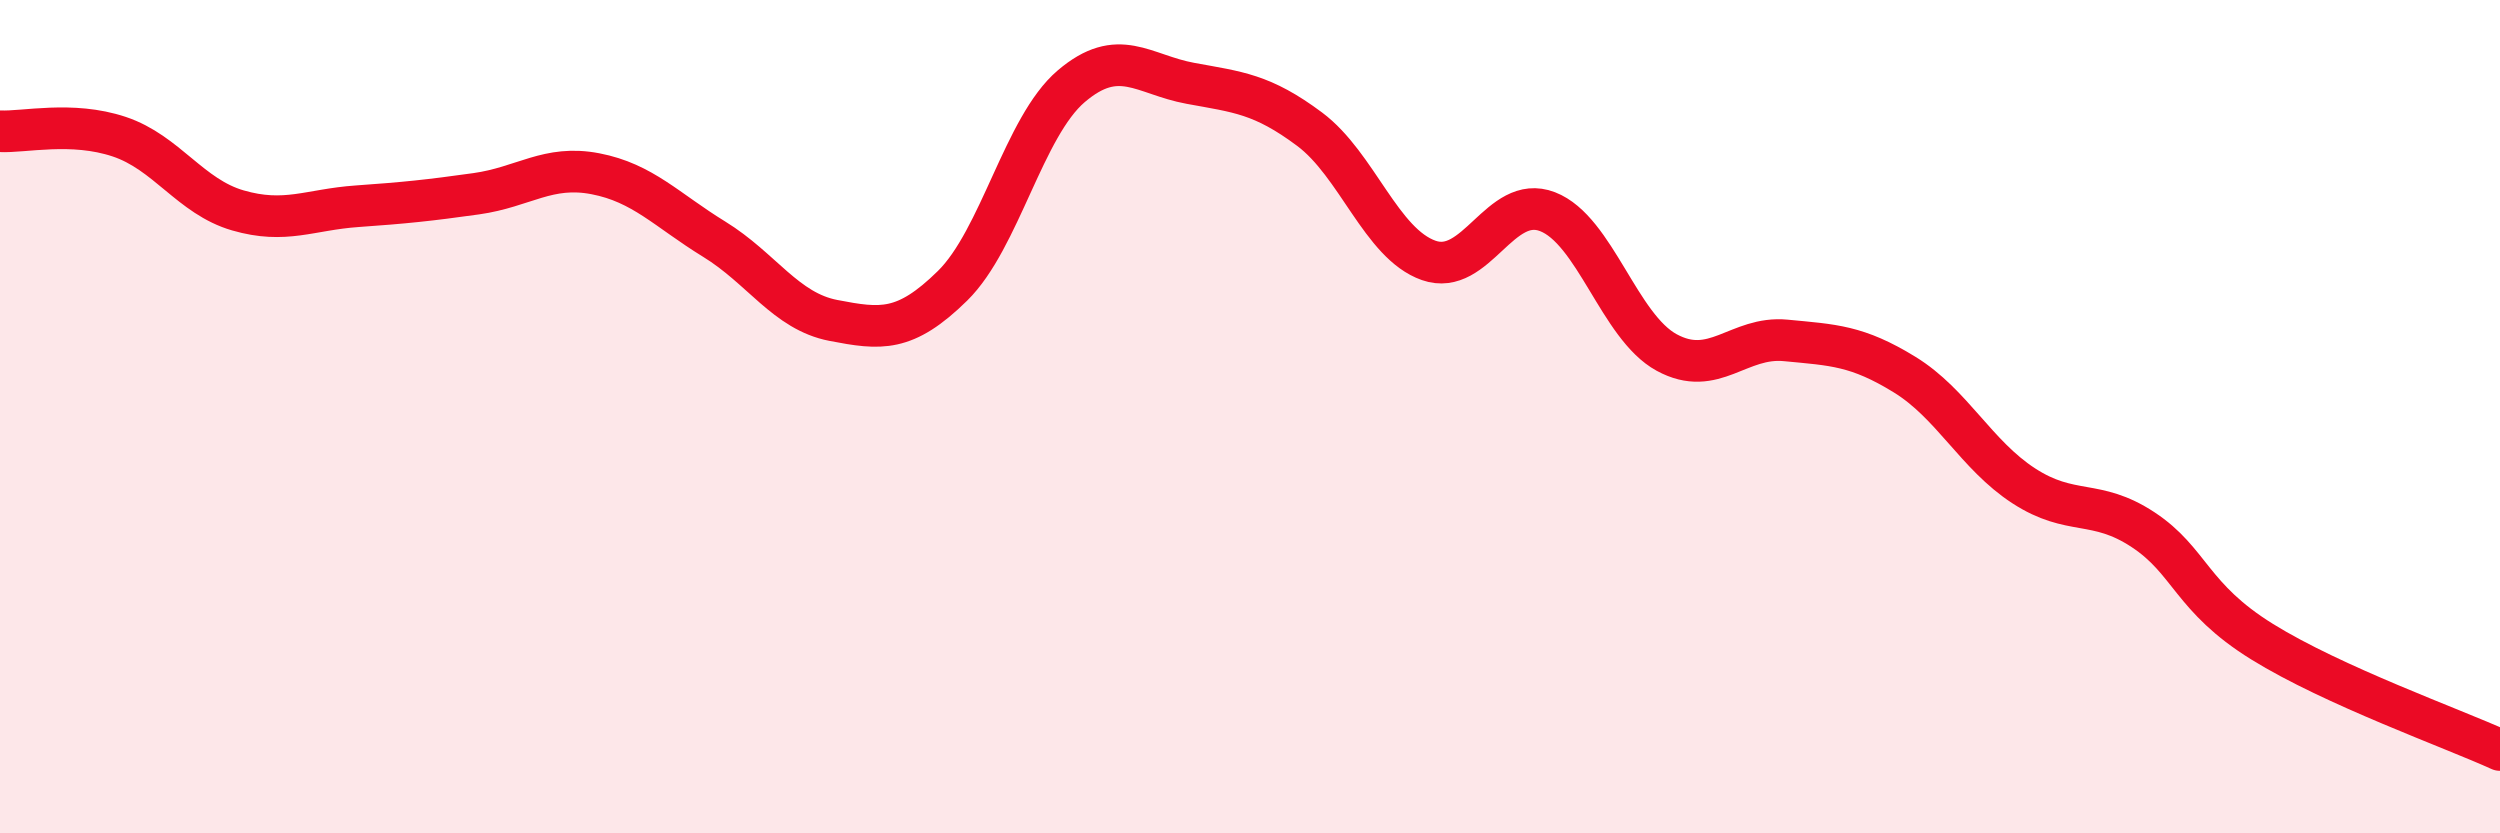
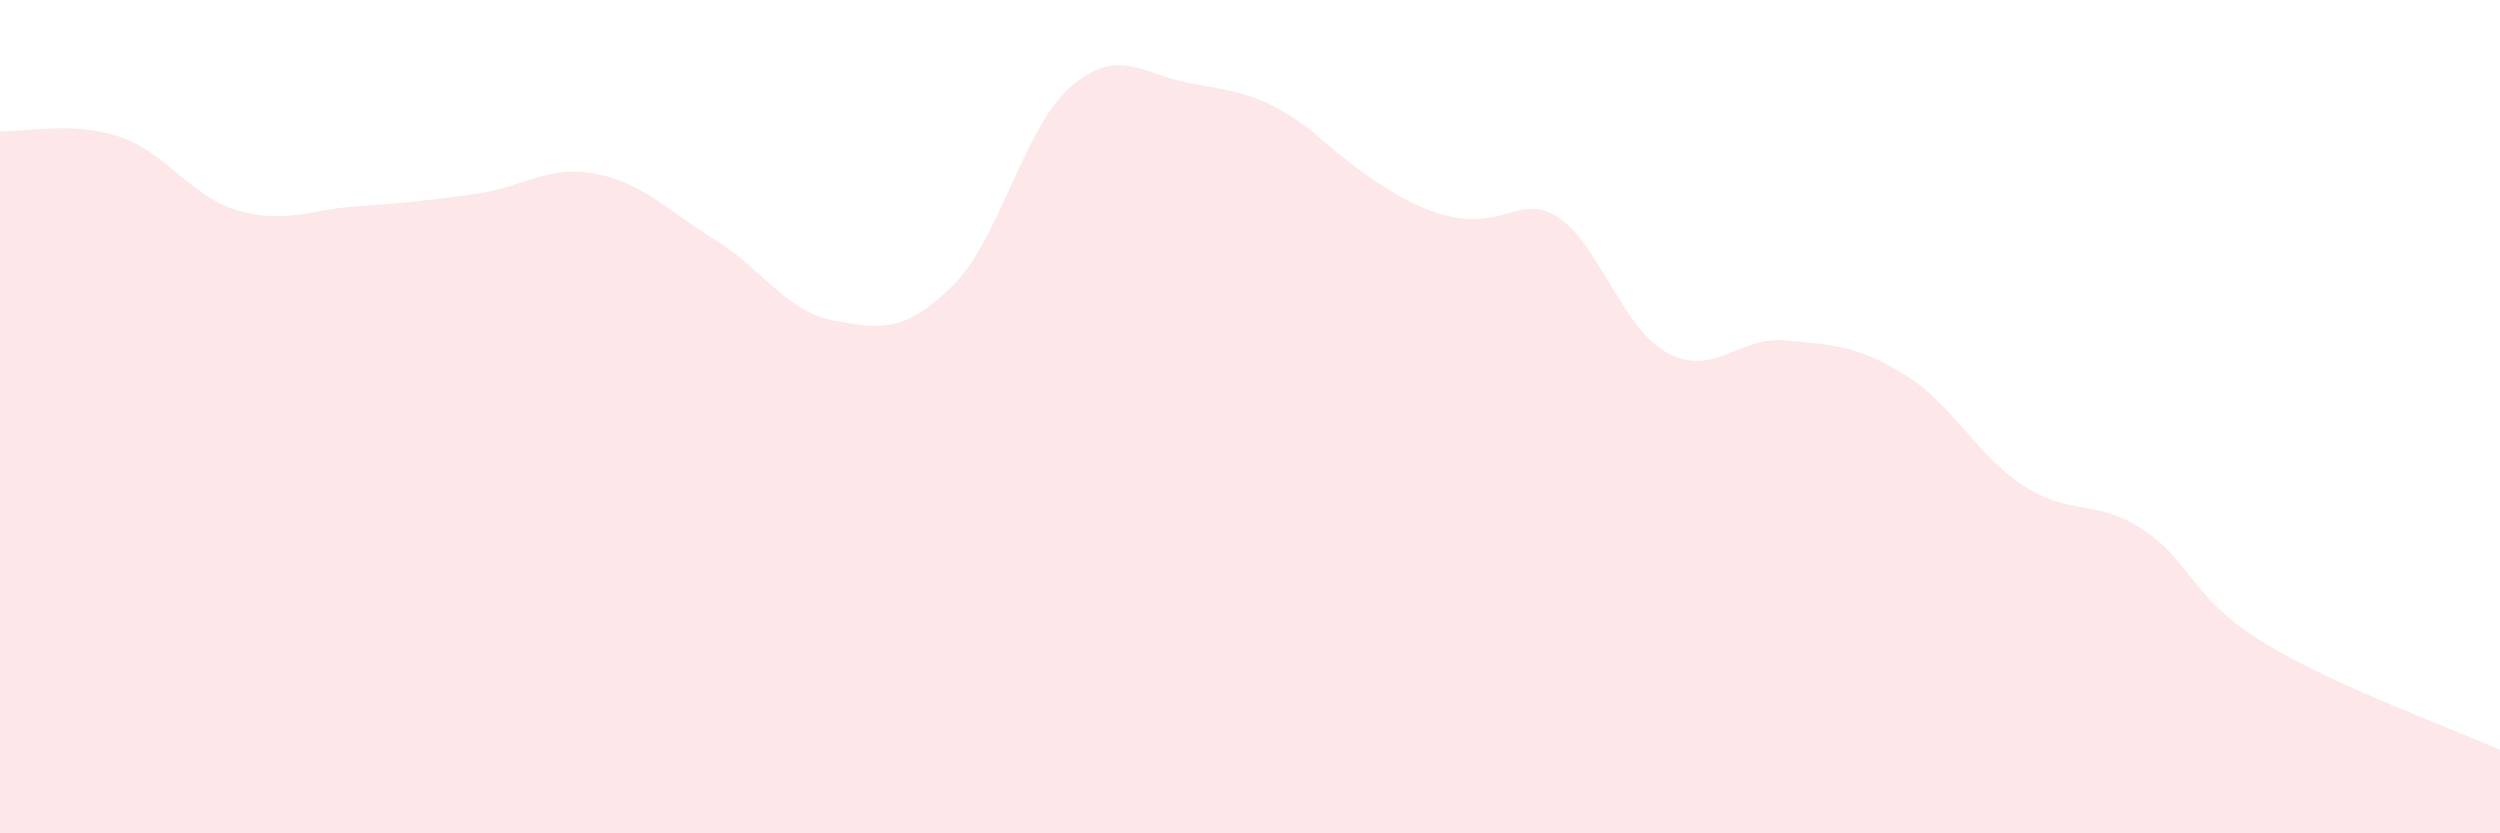
<svg xmlns="http://www.w3.org/2000/svg" width="60" height="20" viewBox="0 0 60 20">
-   <path d="M 0,3.15 C 0.57,3.18 1.72,2.9 2.86,3.28 C 4,3.66 4.57,4.72 5.71,5.05 C 6.85,5.38 7.43,5.03 8.57,4.95 C 9.71,4.87 10.29,4.81 11.43,4.65 C 12.57,4.49 13.15,3.95 14.29,4.17 C 15.43,4.39 16,5.04 17.14,5.74 C 18.28,6.44 18.86,7.47 20,7.69 C 21.14,7.91 21.72,7.98 22.86,6.86 C 24,5.74 24.57,3.04 25.71,2.07 C 26.85,1.1 27.43,1.79 28.57,2 C 29.71,2.21 30.29,2.25 31.43,3.1 C 32.57,3.95 33.15,5.85 34.29,6.25 C 35.43,6.65 36,4.64 37.14,5.08 C 38.28,5.52 38.86,7.84 40,8.46 C 41.14,9.08 41.72,8.06 42.86,8.17 C 44,8.28 44.57,8.29 45.71,8.99 C 46.85,9.69 47.43,10.92 48.57,11.66 C 49.71,12.4 50.29,11.96 51.43,12.71 C 52.57,13.46 52.58,14.34 54.29,15.4 C 56,16.46 58.86,17.48 60,18L60 20L0 20Z" fill="#EB0A25" opacity="0.1" stroke-linecap="round" stroke-linejoin="round" />
-   <path d="M 0,3.15 C 0.57,3.18 1.72,2.9 2.86,3.28 C 4,3.66 4.57,4.72 5.71,5.05 C 6.85,5.38 7.43,5.03 8.57,4.95 C 9.71,4.87 10.29,4.81 11.43,4.65 C 12.57,4.49 13.15,3.95 14.29,4.17 C 15.43,4.39 16,5.04 17.14,5.74 C 18.28,6.44 18.86,7.47 20,7.69 C 21.14,7.91 21.72,7.98 22.86,6.86 C 24,5.74 24.57,3.04 25.71,2.07 C 26.85,1.1 27.43,1.79 28.57,2 C 29.71,2.21 30.29,2.25 31.43,3.1 C 32.57,3.95 33.15,5.85 34.29,6.25 C 35.43,6.65 36,4.64 37.14,5.08 C 38.28,5.52 38.86,7.84 40,8.46 C 41.14,9.08 41.72,8.06 42.86,8.17 C 44,8.28 44.57,8.29 45.71,8.99 C 46.85,9.69 47.43,10.92 48.57,11.66 C 49.71,12.4 50.29,11.96 51.43,12.71 C 52.57,13.46 52.58,14.34 54.29,15.4 C 56,16.46 58.86,17.48 60,18" stroke="#EB0A25" stroke-width="1" fill="none" stroke-linecap="round" stroke-linejoin="round" />
+   <path d="M 0,3.15 C 0.57,3.18 1.72,2.9 2.86,3.28 C 4,3.66 4.57,4.72 5.71,5.05 C 6.85,5.38 7.43,5.03 8.57,4.95 C 9.71,4.87 10.29,4.81 11.43,4.65 C 12.57,4.49 13.15,3.95 14.29,4.17 C 15.43,4.39 16,5.04 17.14,5.74 C 18.28,6.44 18.86,7.47 20,7.69 C 21.14,7.91 21.72,7.98 22.86,6.86 C 24,5.74 24.57,3.04 25.71,2.07 C 26.85,1.1 27.43,1.79 28.57,2 C 29.71,2.21 30.29,2.25 31.43,3.1 C 35.43,6.65 36,4.64 37.14,5.08 C 38.28,5.52 38.86,7.84 40,8.46 C 41.14,9.08 41.72,8.06 42.86,8.17 C 44,8.28 44.57,8.29 45.71,8.99 C 46.85,9.69 47.43,10.92 48.57,11.66 C 49.71,12.4 50.29,11.96 51.43,12.71 C 52.57,13.46 52.58,14.34 54.29,15.4 C 56,16.46 58.86,17.48 60,18L60 20L0 20Z" fill="#EB0A25" opacity="0.1" stroke-linecap="round" stroke-linejoin="round" />
</svg>